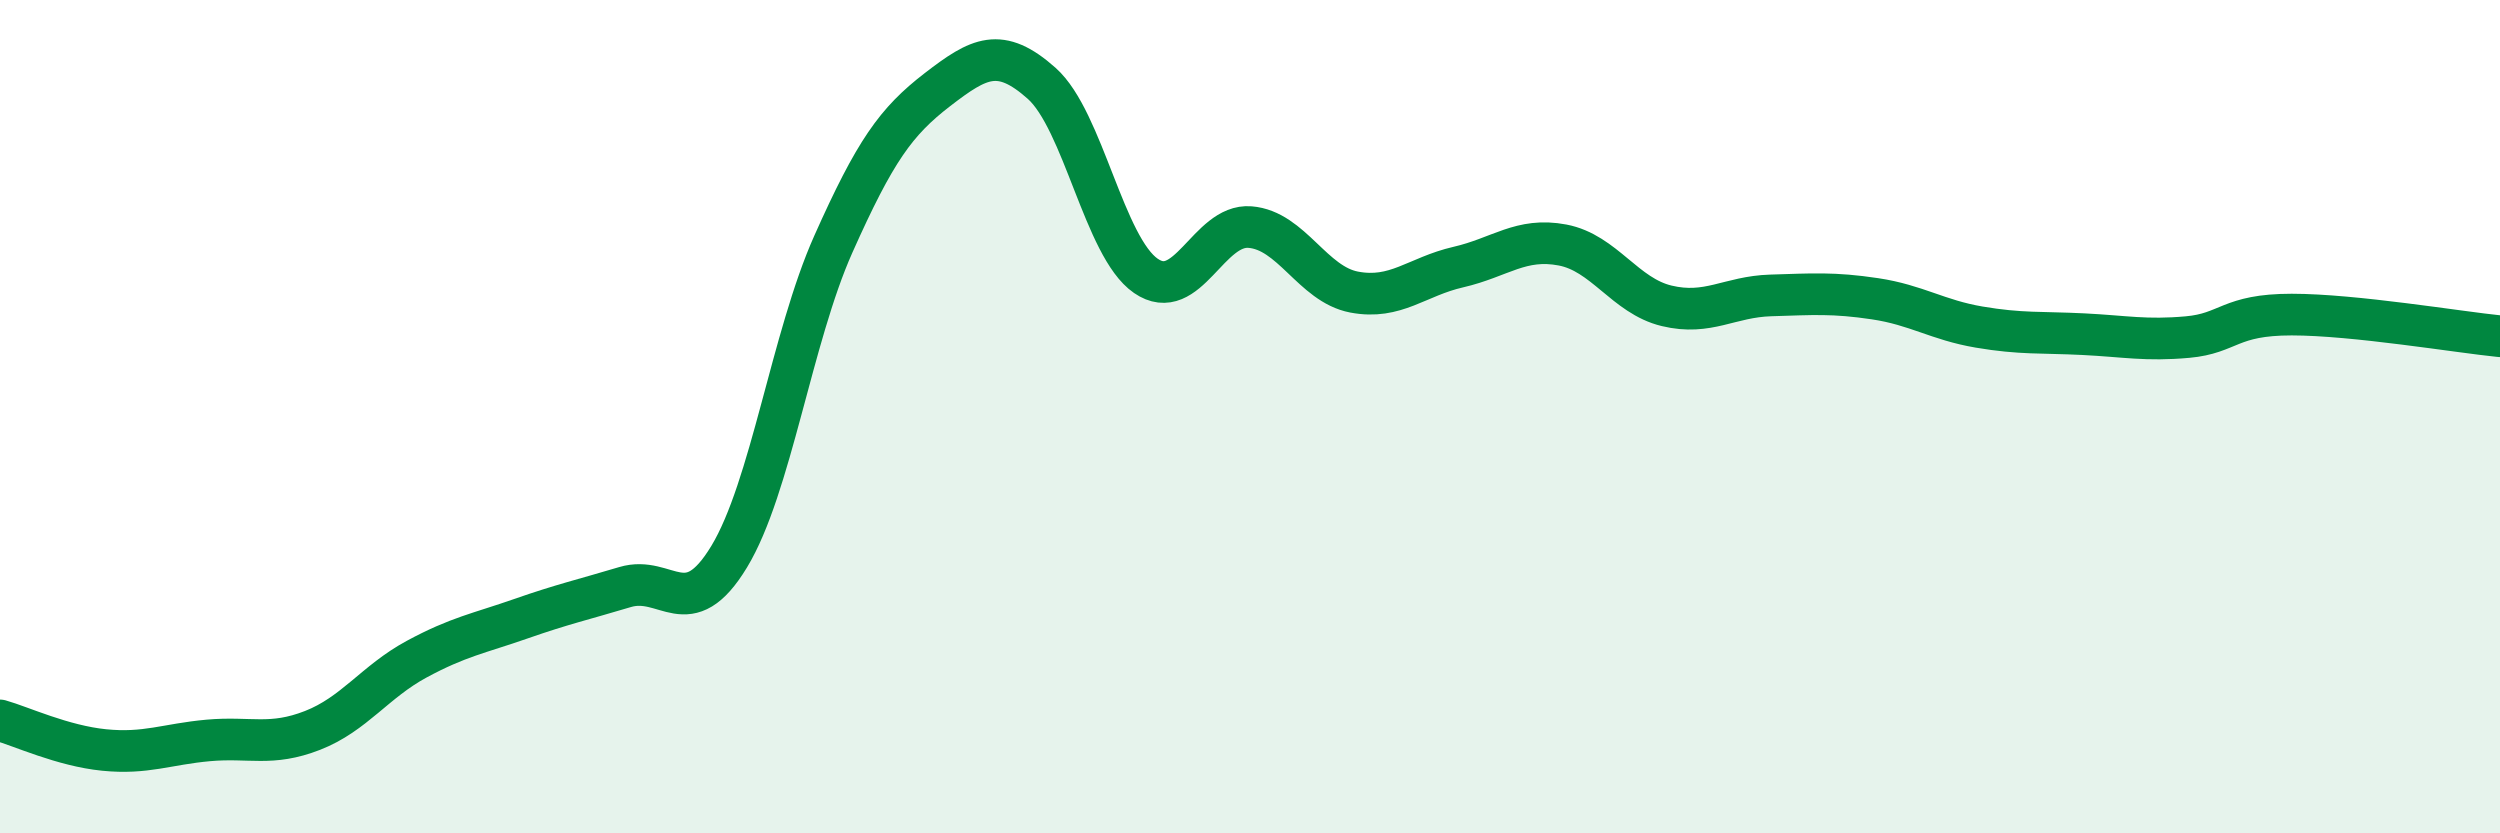
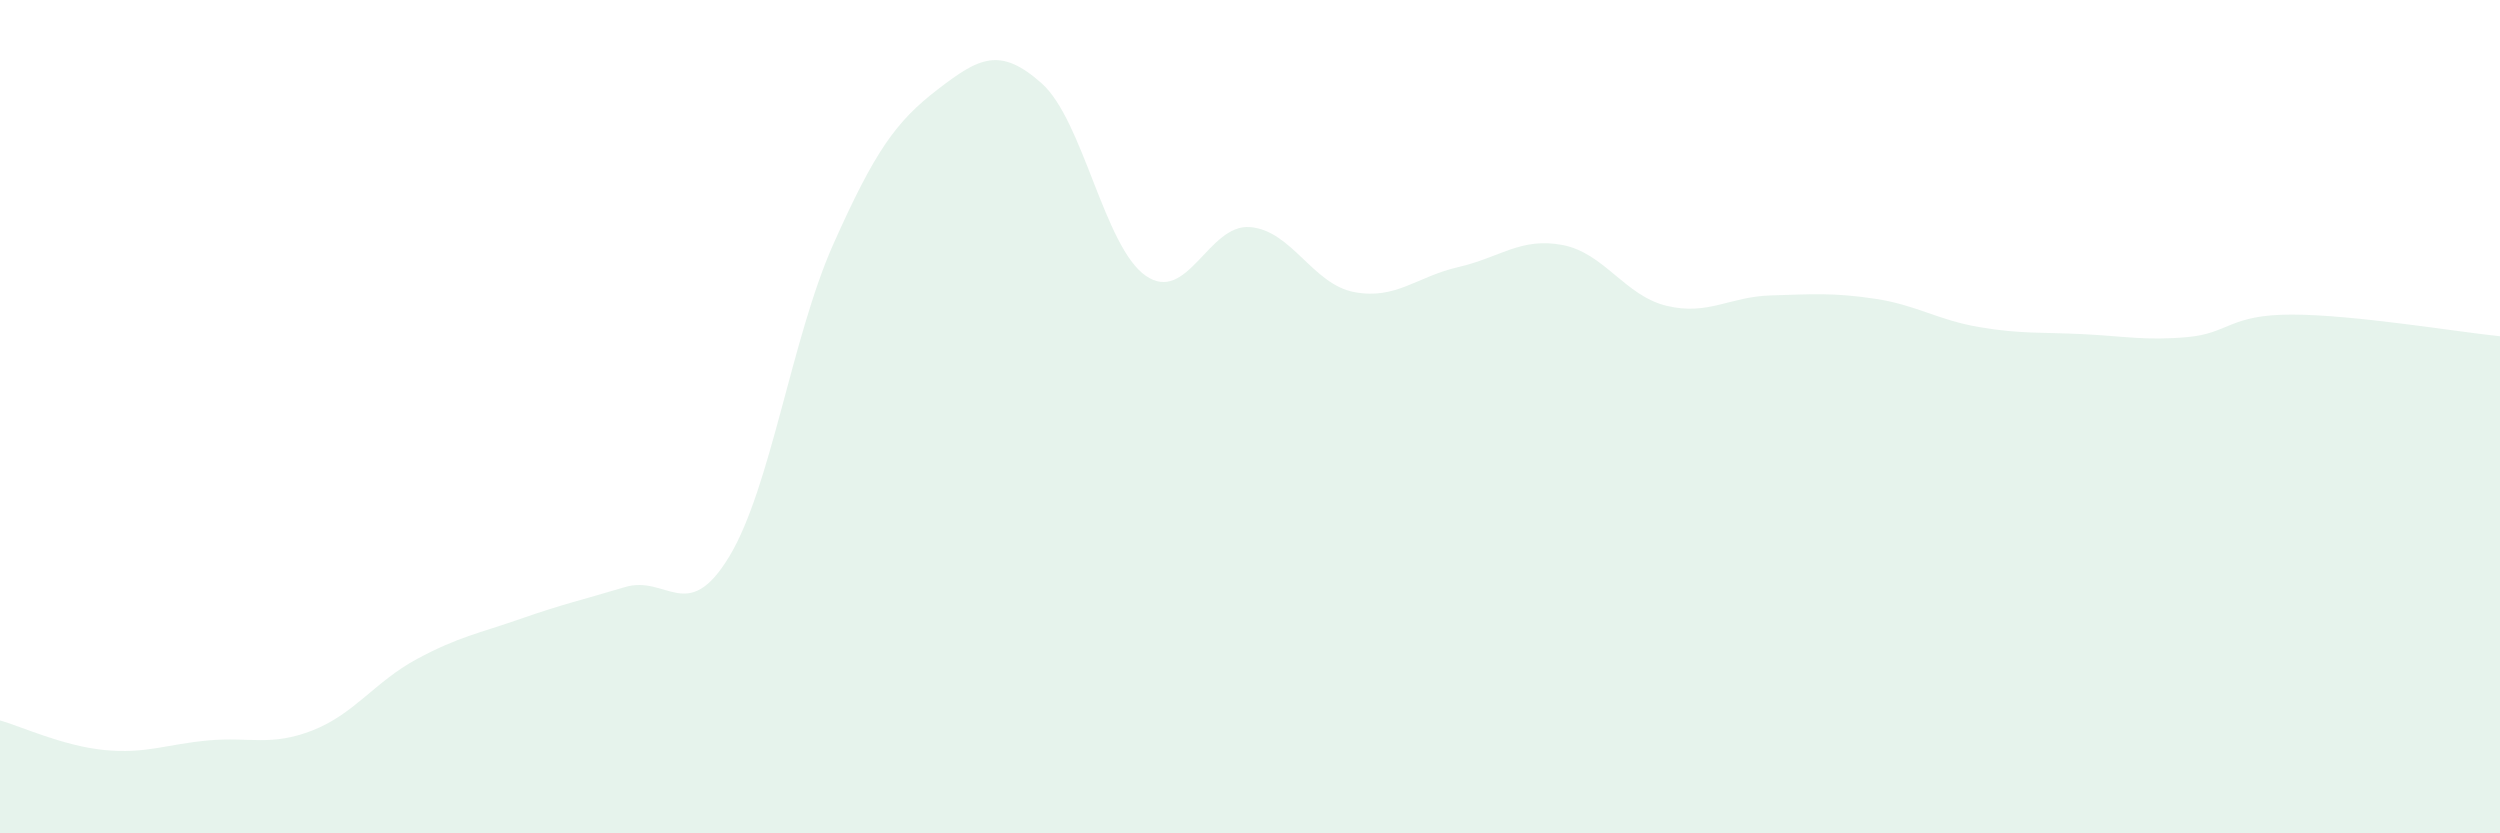
<svg xmlns="http://www.w3.org/2000/svg" width="60" height="20" viewBox="0 0 60 20">
  <path d="M 0,17.29 C 0.5,17.43 1.5,17.9 2.5,18 C 3.5,18.1 4,17.86 5,17.77 C 6,17.68 6.5,17.92 7.5,17.53 C 8.5,17.14 9,16.36 10,15.82 C 11,15.28 11.5,15.2 12.5,14.85 C 13.5,14.5 14,14.39 15,14.09 C 16,13.79 16.5,15.01 17.5,13.36 C 18.5,11.71 19,8.1 20,5.86 C 21,3.62 21.5,2.92 22.5,2.15 C 23.5,1.38 24,1.11 25,2 C 26,2.89 26.5,5.93 27.5,6.62 C 28.5,7.31 29,5.37 30,5.45 C 31,5.53 31.5,6.82 32.5,7.01 C 33.5,7.2 34,6.64 35,6.41 C 36,6.18 36.5,5.69 37.5,5.88 C 38.5,6.07 39,7.1 40,7.34 C 41,7.58 41.5,7.12 42.5,7.09 C 43.5,7.06 44,7.02 45,7.17 C 46,7.32 46.5,7.68 47.5,7.85 C 48.5,8.02 49,7.97 50,8.02 C 51,8.07 51.5,8.18 52.5,8.09 C 53.5,8 53.5,7.55 55,7.55 C 56.5,7.55 59,7.97 60,8.07L60 20L0 20Z" fill="#008740" opacity="0.1" stroke-linecap="round" stroke-linejoin="round" />
-   <path d="M 0,17.29 C 0.5,17.43 1.5,17.9 2.5,18 C 3.5,18.1 4,17.86 5,17.77 C 6,17.68 6.5,17.92 7.5,17.53 C 8.5,17.14 9,16.36 10,15.82 C 11,15.28 11.5,15.2 12.5,14.85 C 13.5,14.5 14,14.39 15,14.09 C 16,13.79 16.5,15.01 17.5,13.36 C 18.5,11.71 19,8.1 20,5.86 C 21,3.62 21.5,2.92 22.5,2.15 C 23.5,1.38 24,1.11 25,2 C 26,2.89 26.5,5.93 27.5,6.62 C 28.5,7.31 29,5.37 30,5.45 C 31,5.53 31.5,6.82 32.5,7.01 C 33.5,7.2 34,6.64 35,6.41 C 36,6.18 36.5,5.69 37.5,5.88 C 38.5,6.07 39,7.1 40,7.34 C 41,7.58 41.5,7.12 42.5,7.09 C 43.5,7.06 44,7.02 45,7.17 C 46,7.32 46.5,7.68 47.5,7.85 C 48.5,8.02 49,7.97 50,8.02 C 51,8.07 51.5,8.18 52.5,8.09 C 53.5,8 53.5,7.55 55,7.55 C 56.5,7.55 59,7.97 60,8.07" stroke="#008740" stroke-width="1" fill="none" stroke-linecap="round" stroke-linejoin="round" />
</svg>